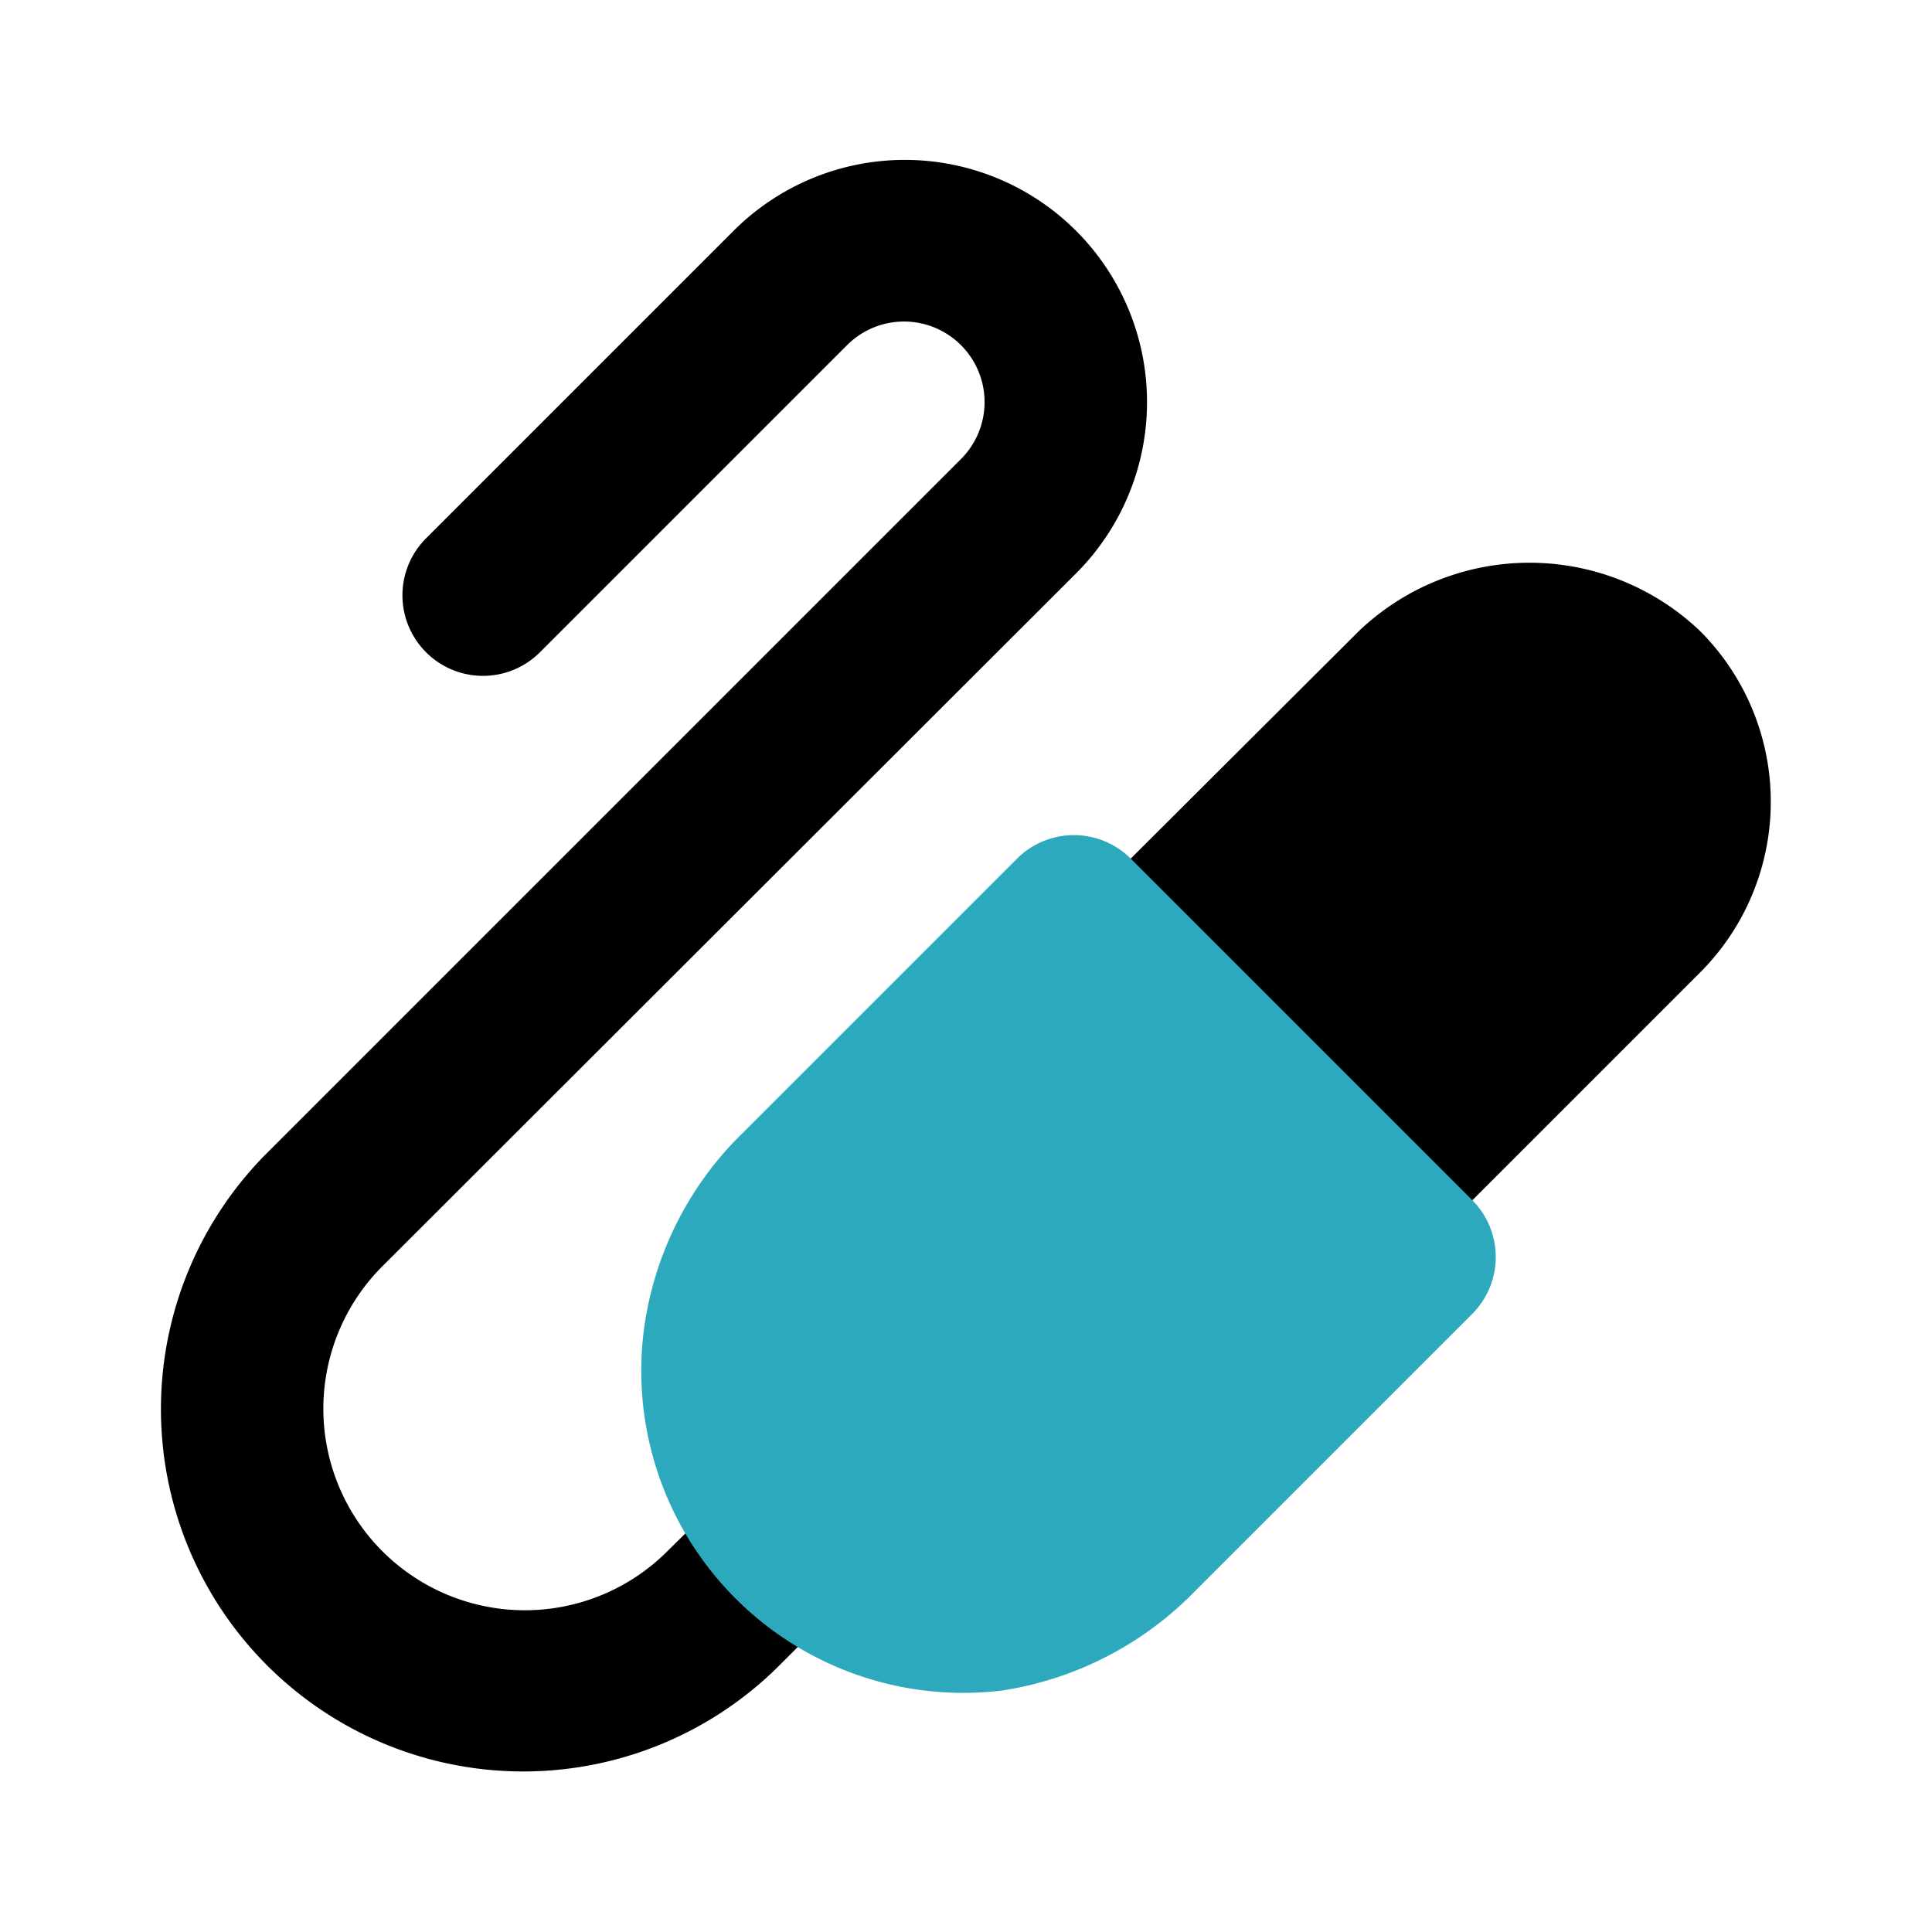
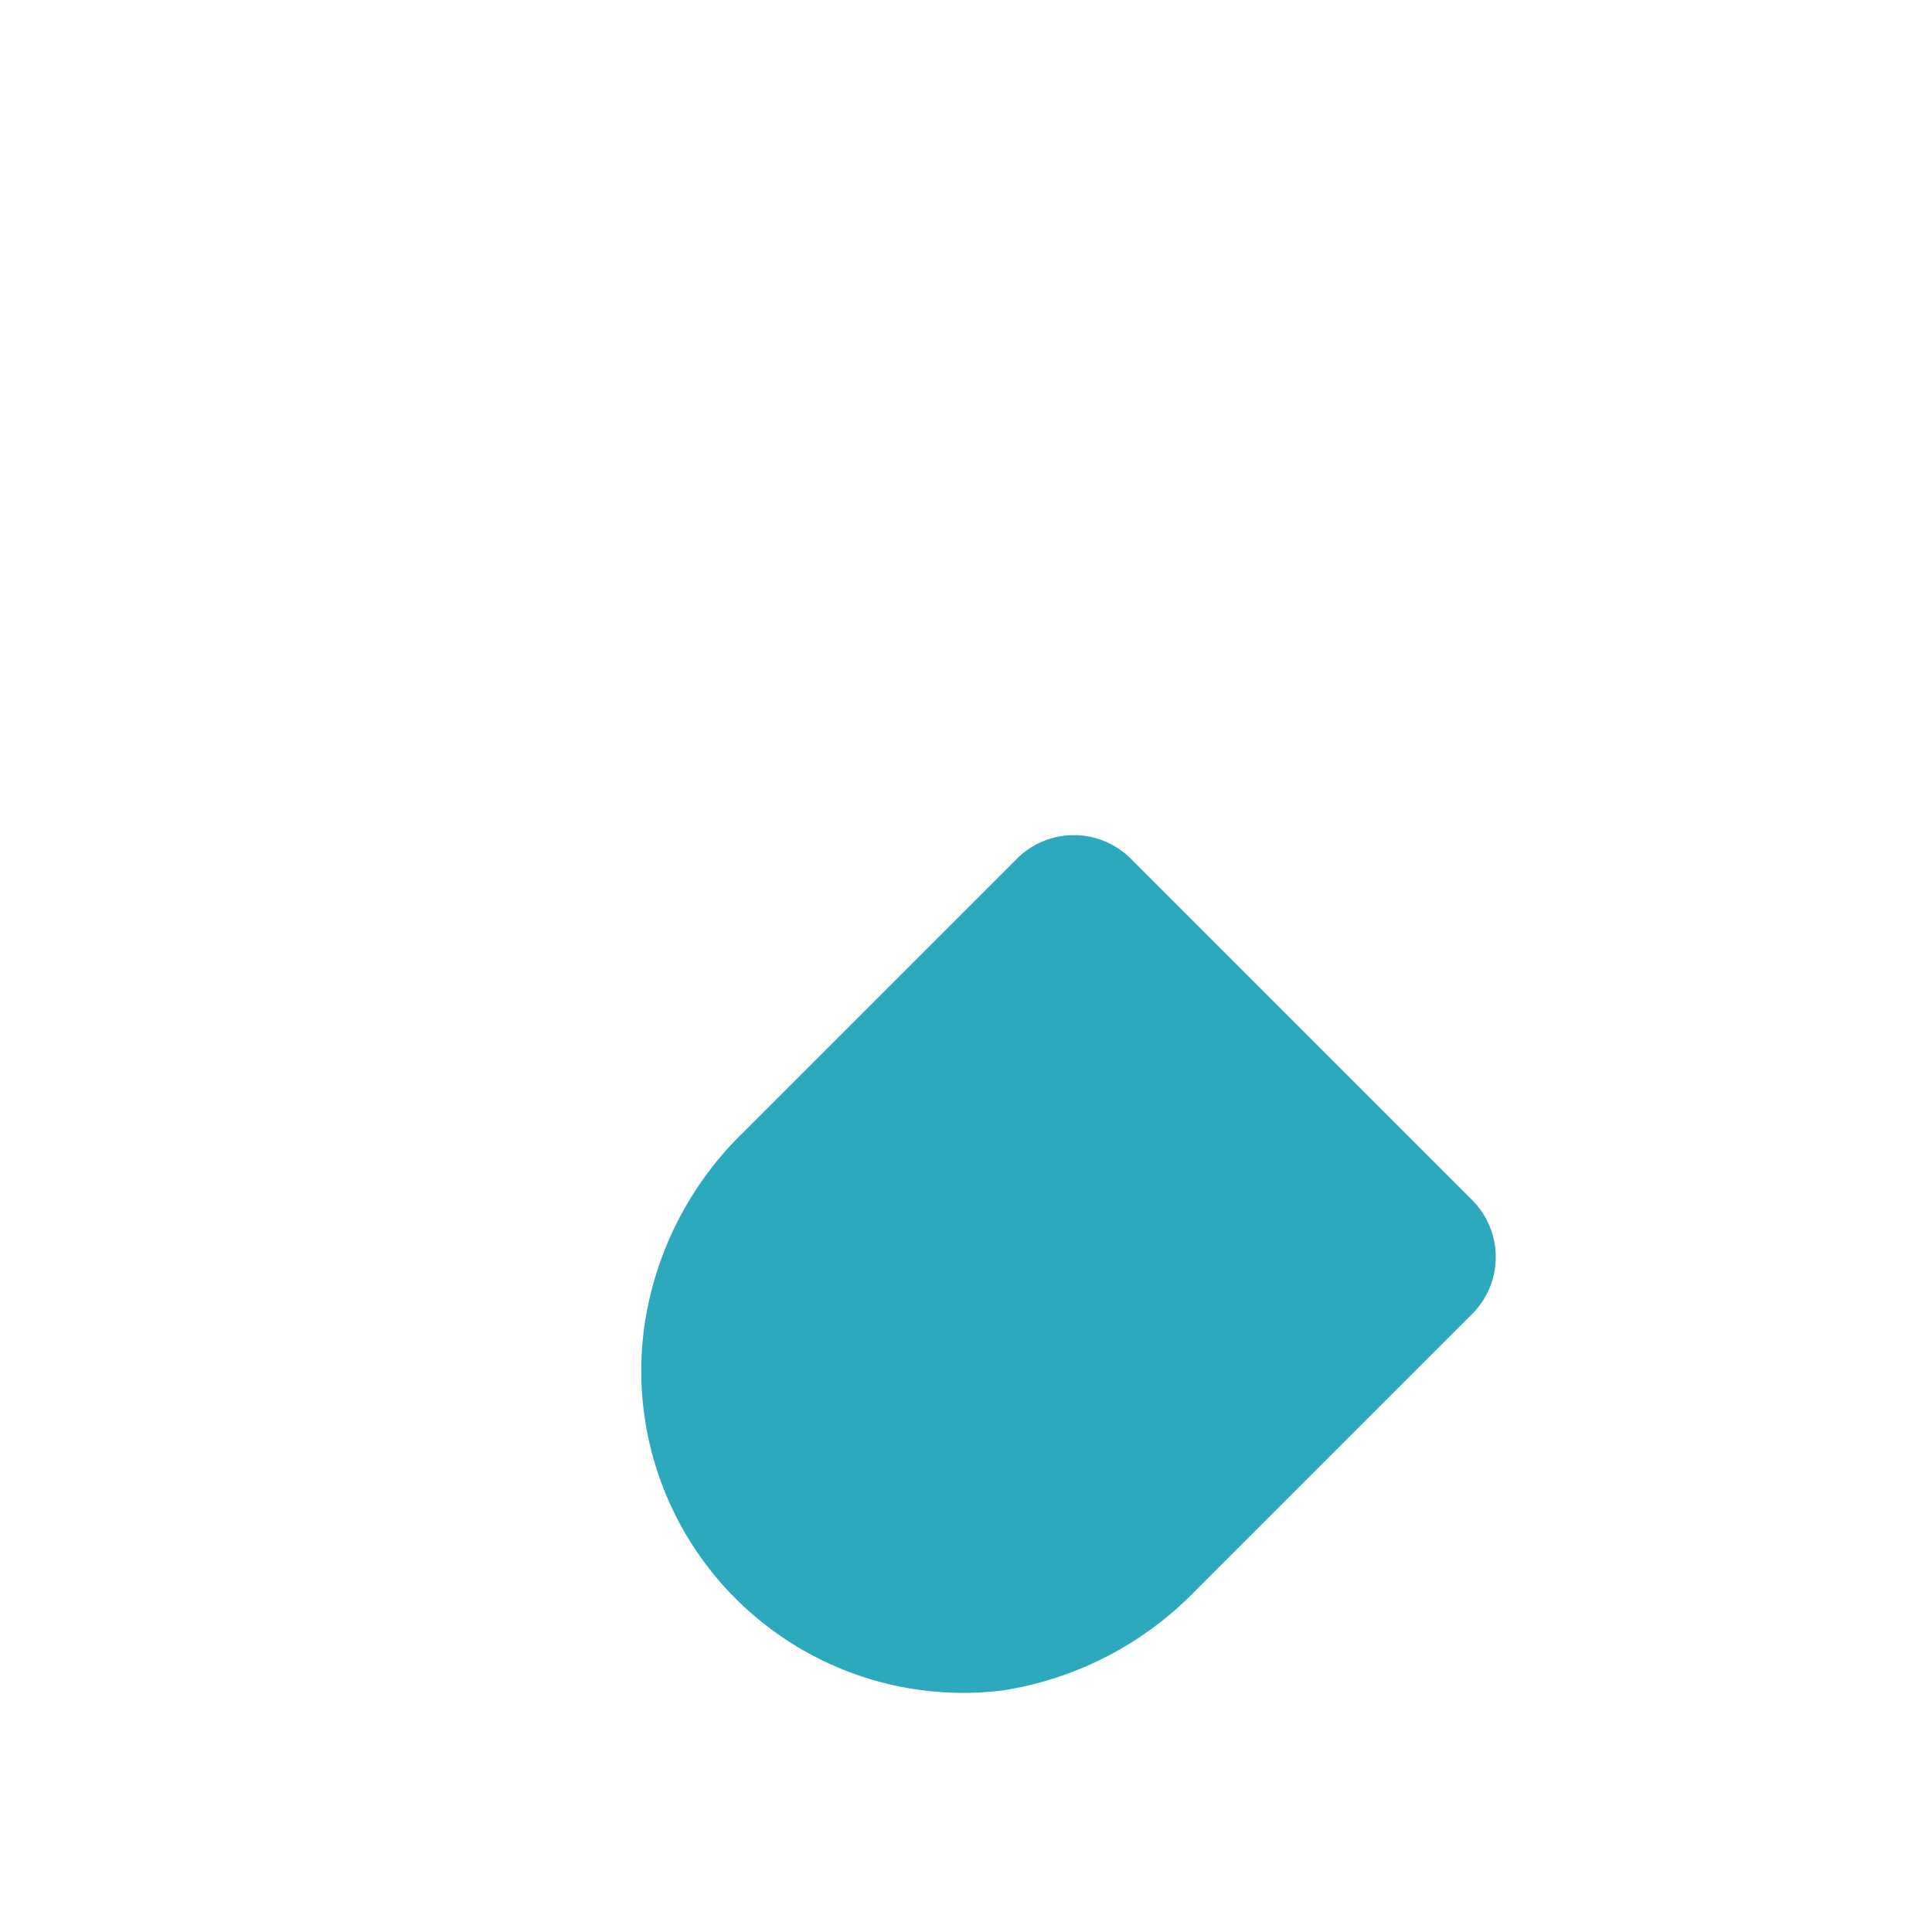
<svg xmlns="http://www.w3.org/2000/svg" fill="#000000" width="800px" height="800px" viewBox="0 0 24 24" id="audio-jack-connector-top-right" data-name="Flat Color" class="icon flat-color">
-   <path id="primary" d="M21.12,12.08l-3.53,3.53a1,1,0,0,1-.71.3,1,1,0,0,1-.71-.3l-2.83-2.82a1,1,0,0,1,0-1.42l3.54-3.53a3.07,3.07,0,0,1,4.24,0A3,3,0,0,1,21.12,12.08Zm-12,6.37-.83.82a2.5,2.5,0,0,1-3.54-3.54l8.62-8.61A3,3,0,1,0,9.11,2.87L5.29,6.69a1,1,0,0,0,0,1.41,1,1,0,0,0,1.42,0l3.81-3.81a1,1,0,0,1,1.42,0,1,1,0,0,1,0,1.41L3.32,14.32a4.5,4.5,0,0,0,6.36,6.37l.83-.83a1,1,0,0,0,0-1.41A1,1,0,0,0,9.1,18.45Z" style="fill: rgb(0, 0, 0);" />
-   <path id="secondary" d="M18.29,14.91l-4.24-4.24a1,1,0,0,0-1.42,0L9.21,14.09A4.18,4.18,0,0,0,8,16.51,4,4,0,0,0,12.45,21a4.24,4.24,0,0,0,2.41-1.25l3.43-3.43A1,1,0,0,0,18.29,14.91Z" style="fill: rgb(44, 169, 188);" />
+   <path id="secondary" d="M18.29,14.91l-4.24-4.24a1,1,0,0,0-1.42,0L9.21,14.09A4.18,4.18,0,0,0,8,16.51,4,4,0,0,0,12.45,21a4.24,4.24,0,0,0,2.41-1.25l3.43-3.43A1,1,0,0,0,18.29,14.91" style="fill: rgb(44, 169, 188);" />
</svg>